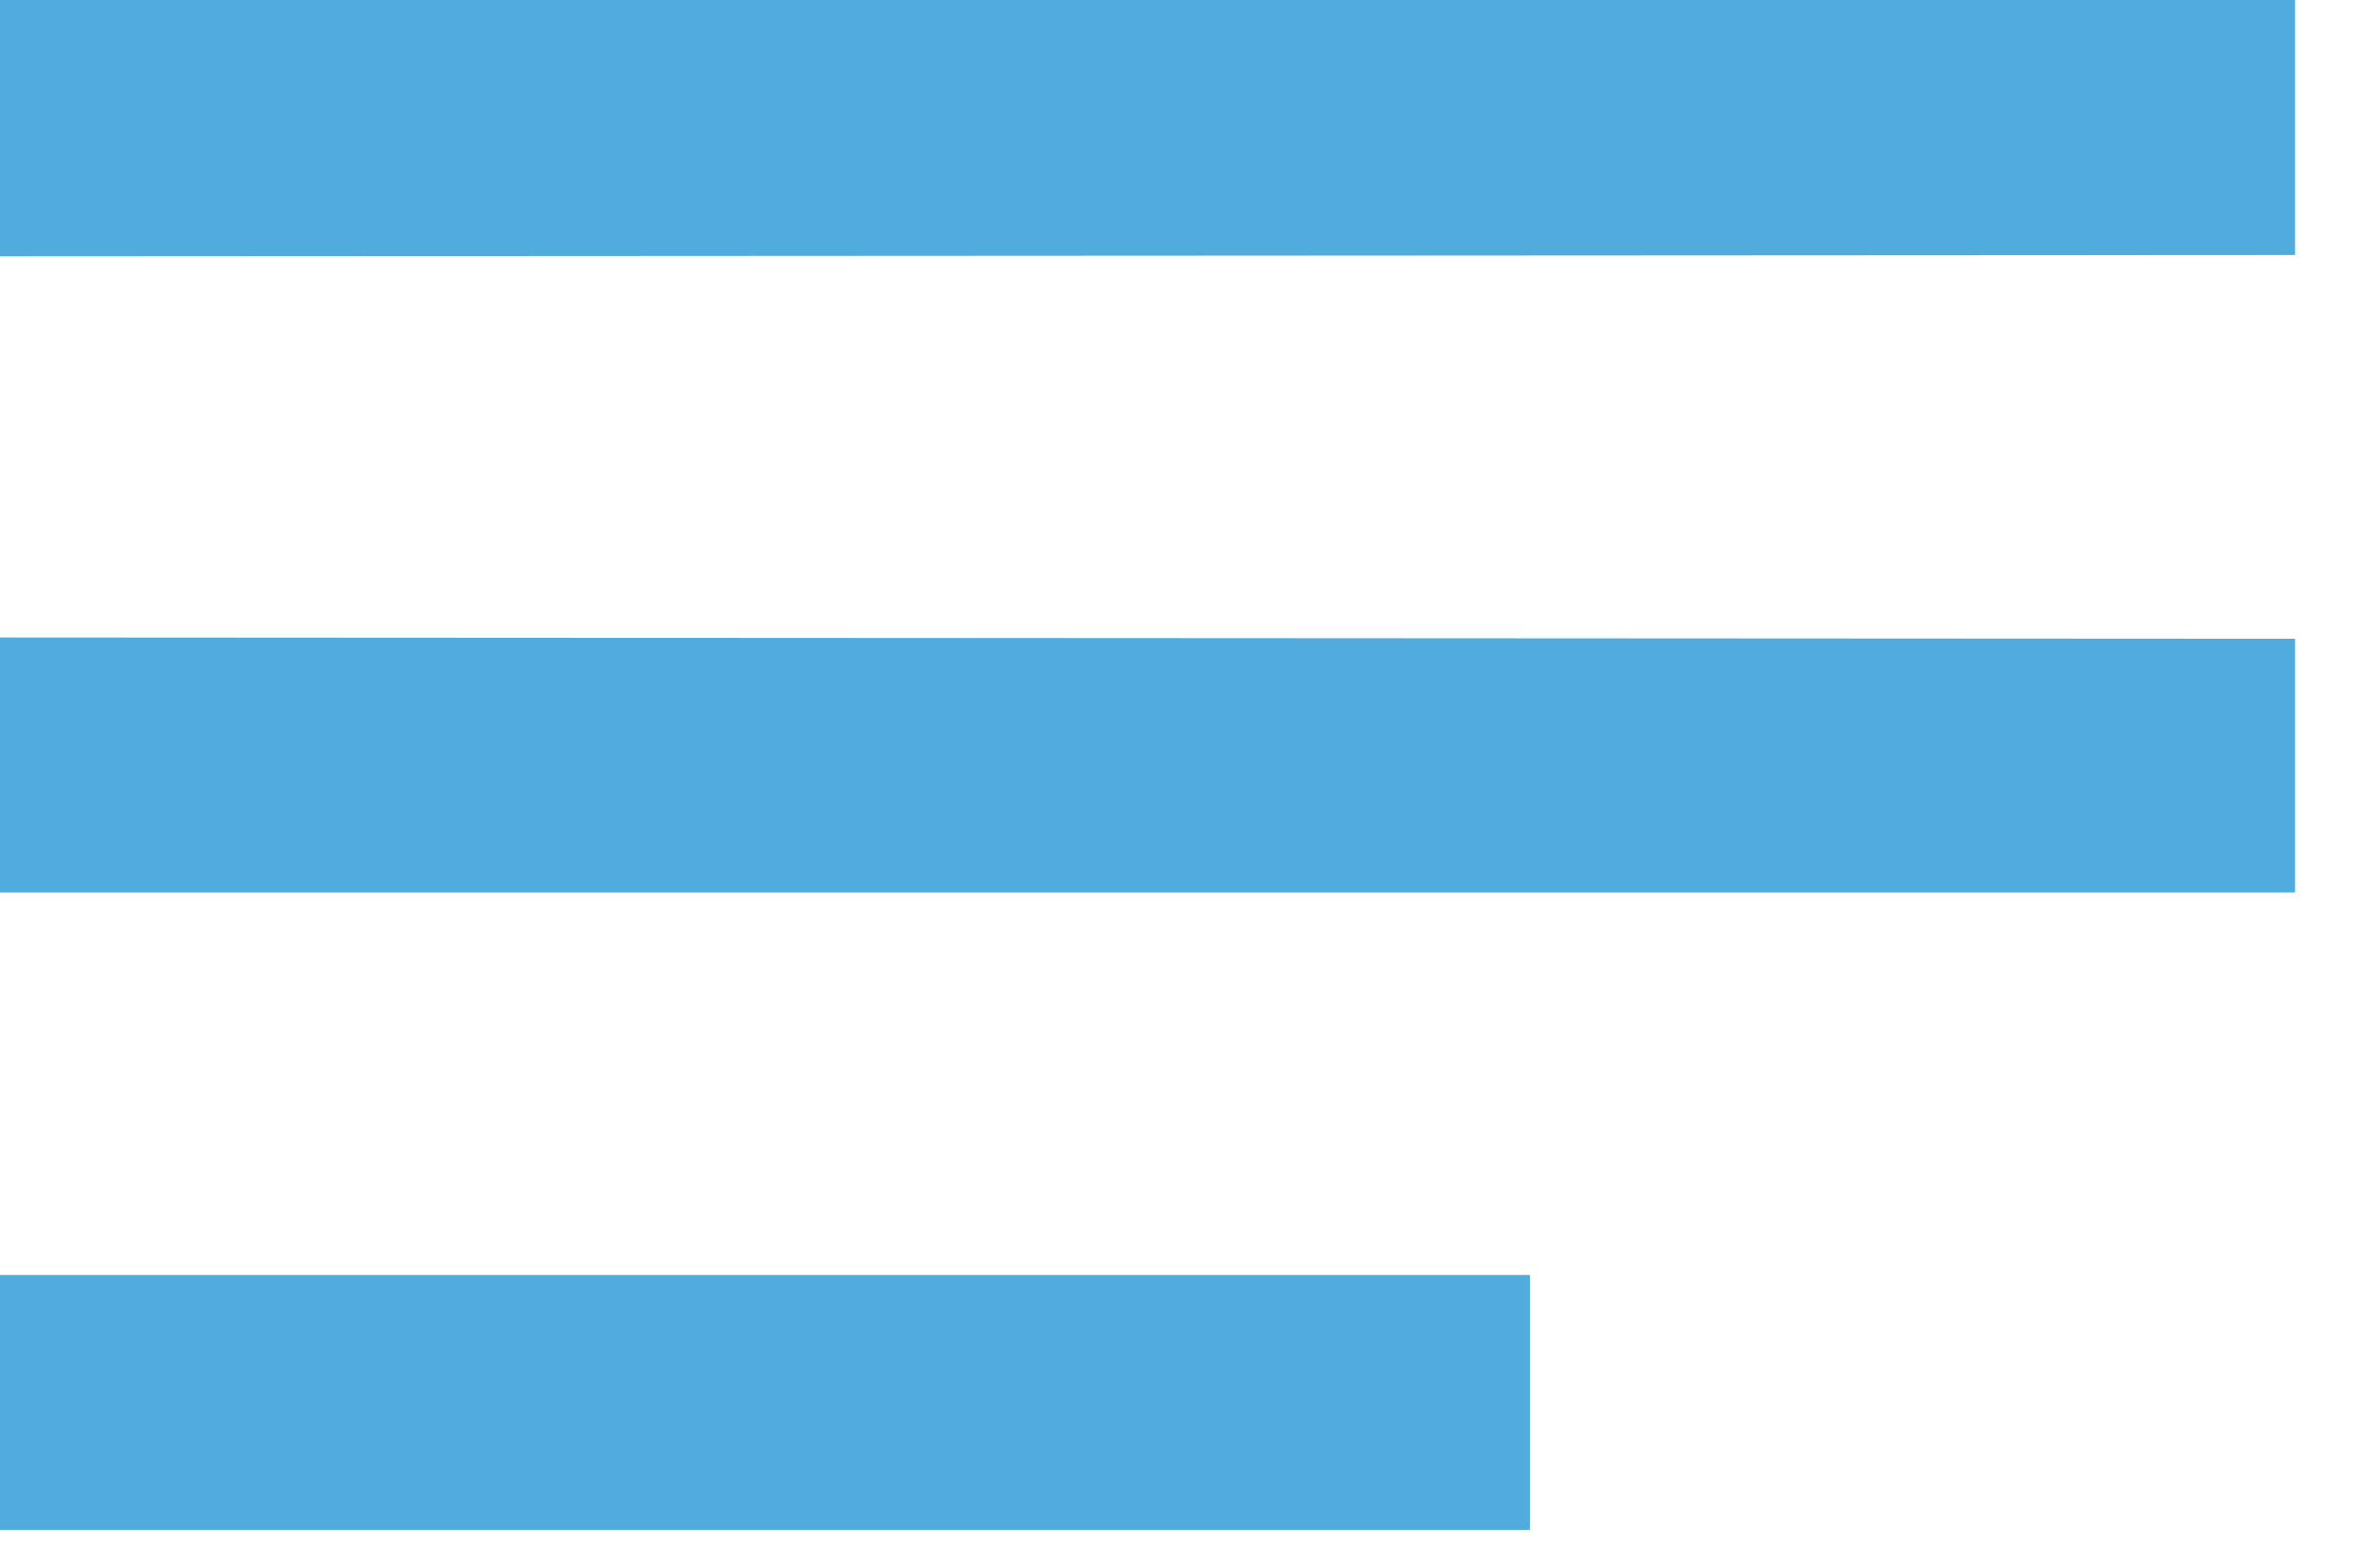
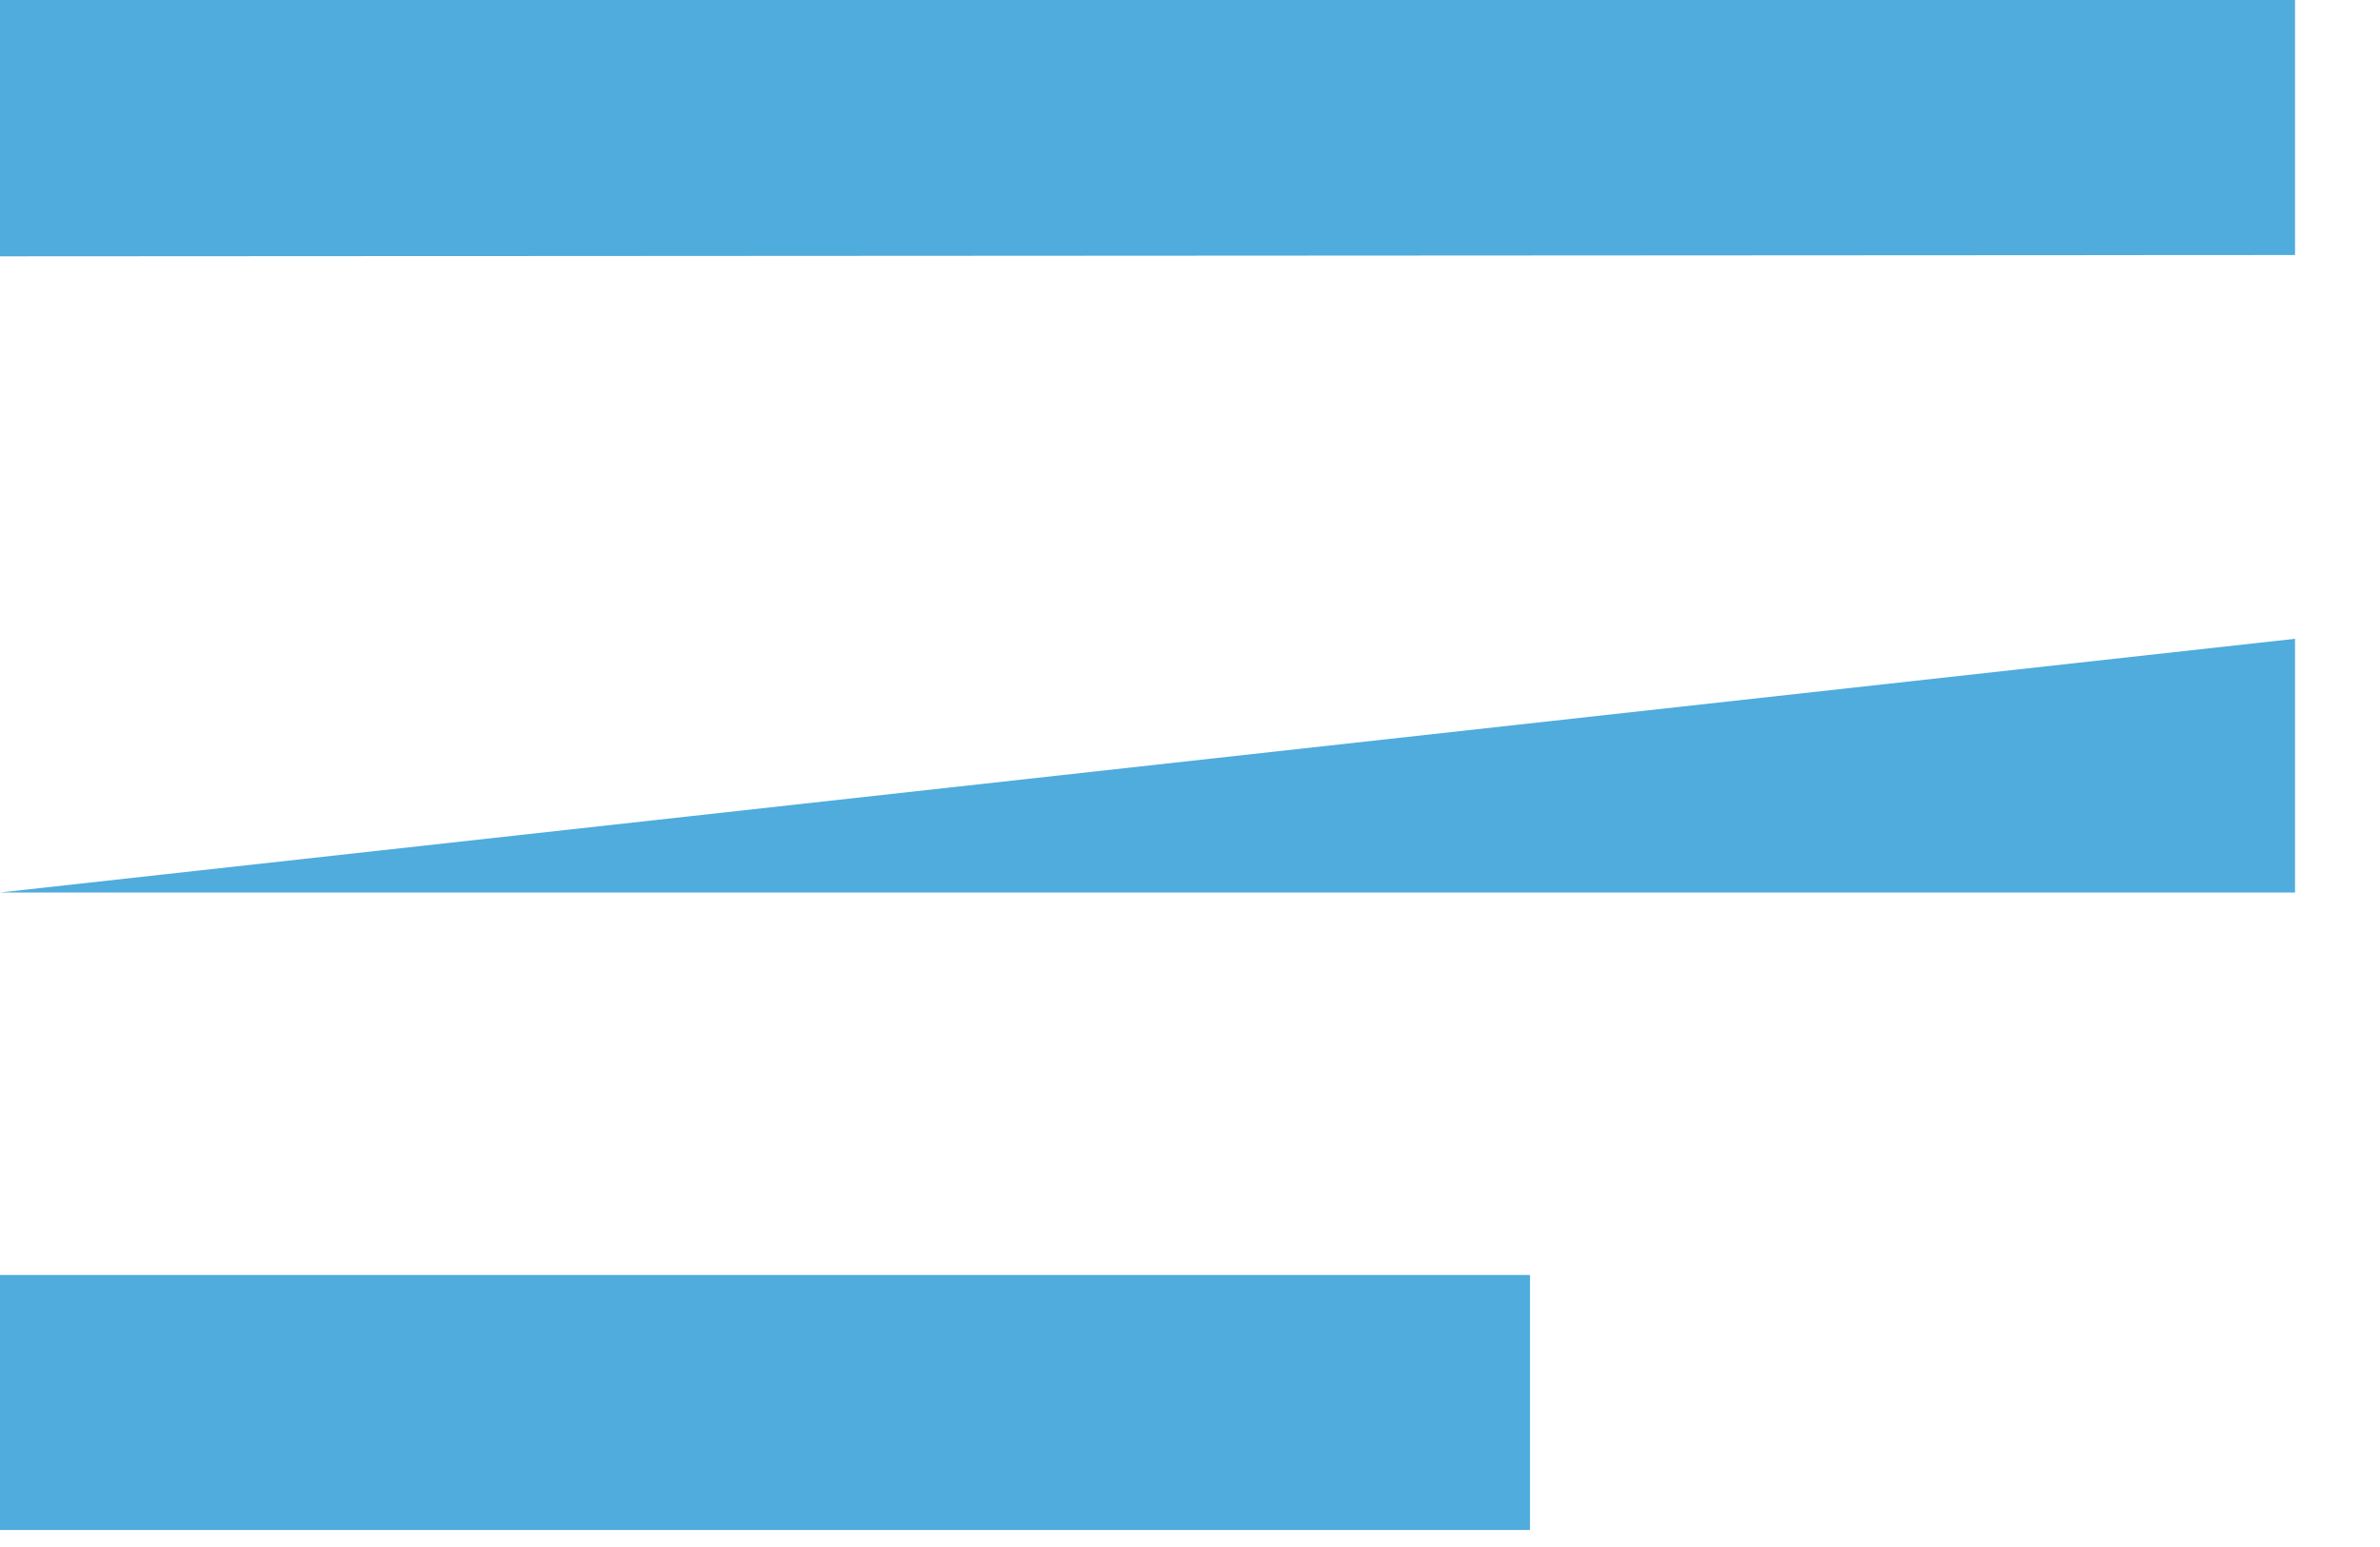
<svg xmlns="http://www.w3.org/2000/svg" width="20" height="13" viewBox="0 0 20 13" fill="none">
-   <path d="M0 2.154V0H19.286V2.143L0 2.154ZM19.286 7.5H0V5.357L19.286 5.368V7.5ZM12.857 12.857H0V10.714H12.857V12.857Z" fill="#4FACDC" />
+   <path d="M0 2.154V0H19.286V2.143L0 2.154ZM19.286 7.5H0L19.286 5.368V7.5ZM12.857 12.857H0V10.714H12.857V12.857Z" fill="#4FACDC" />
</svg>